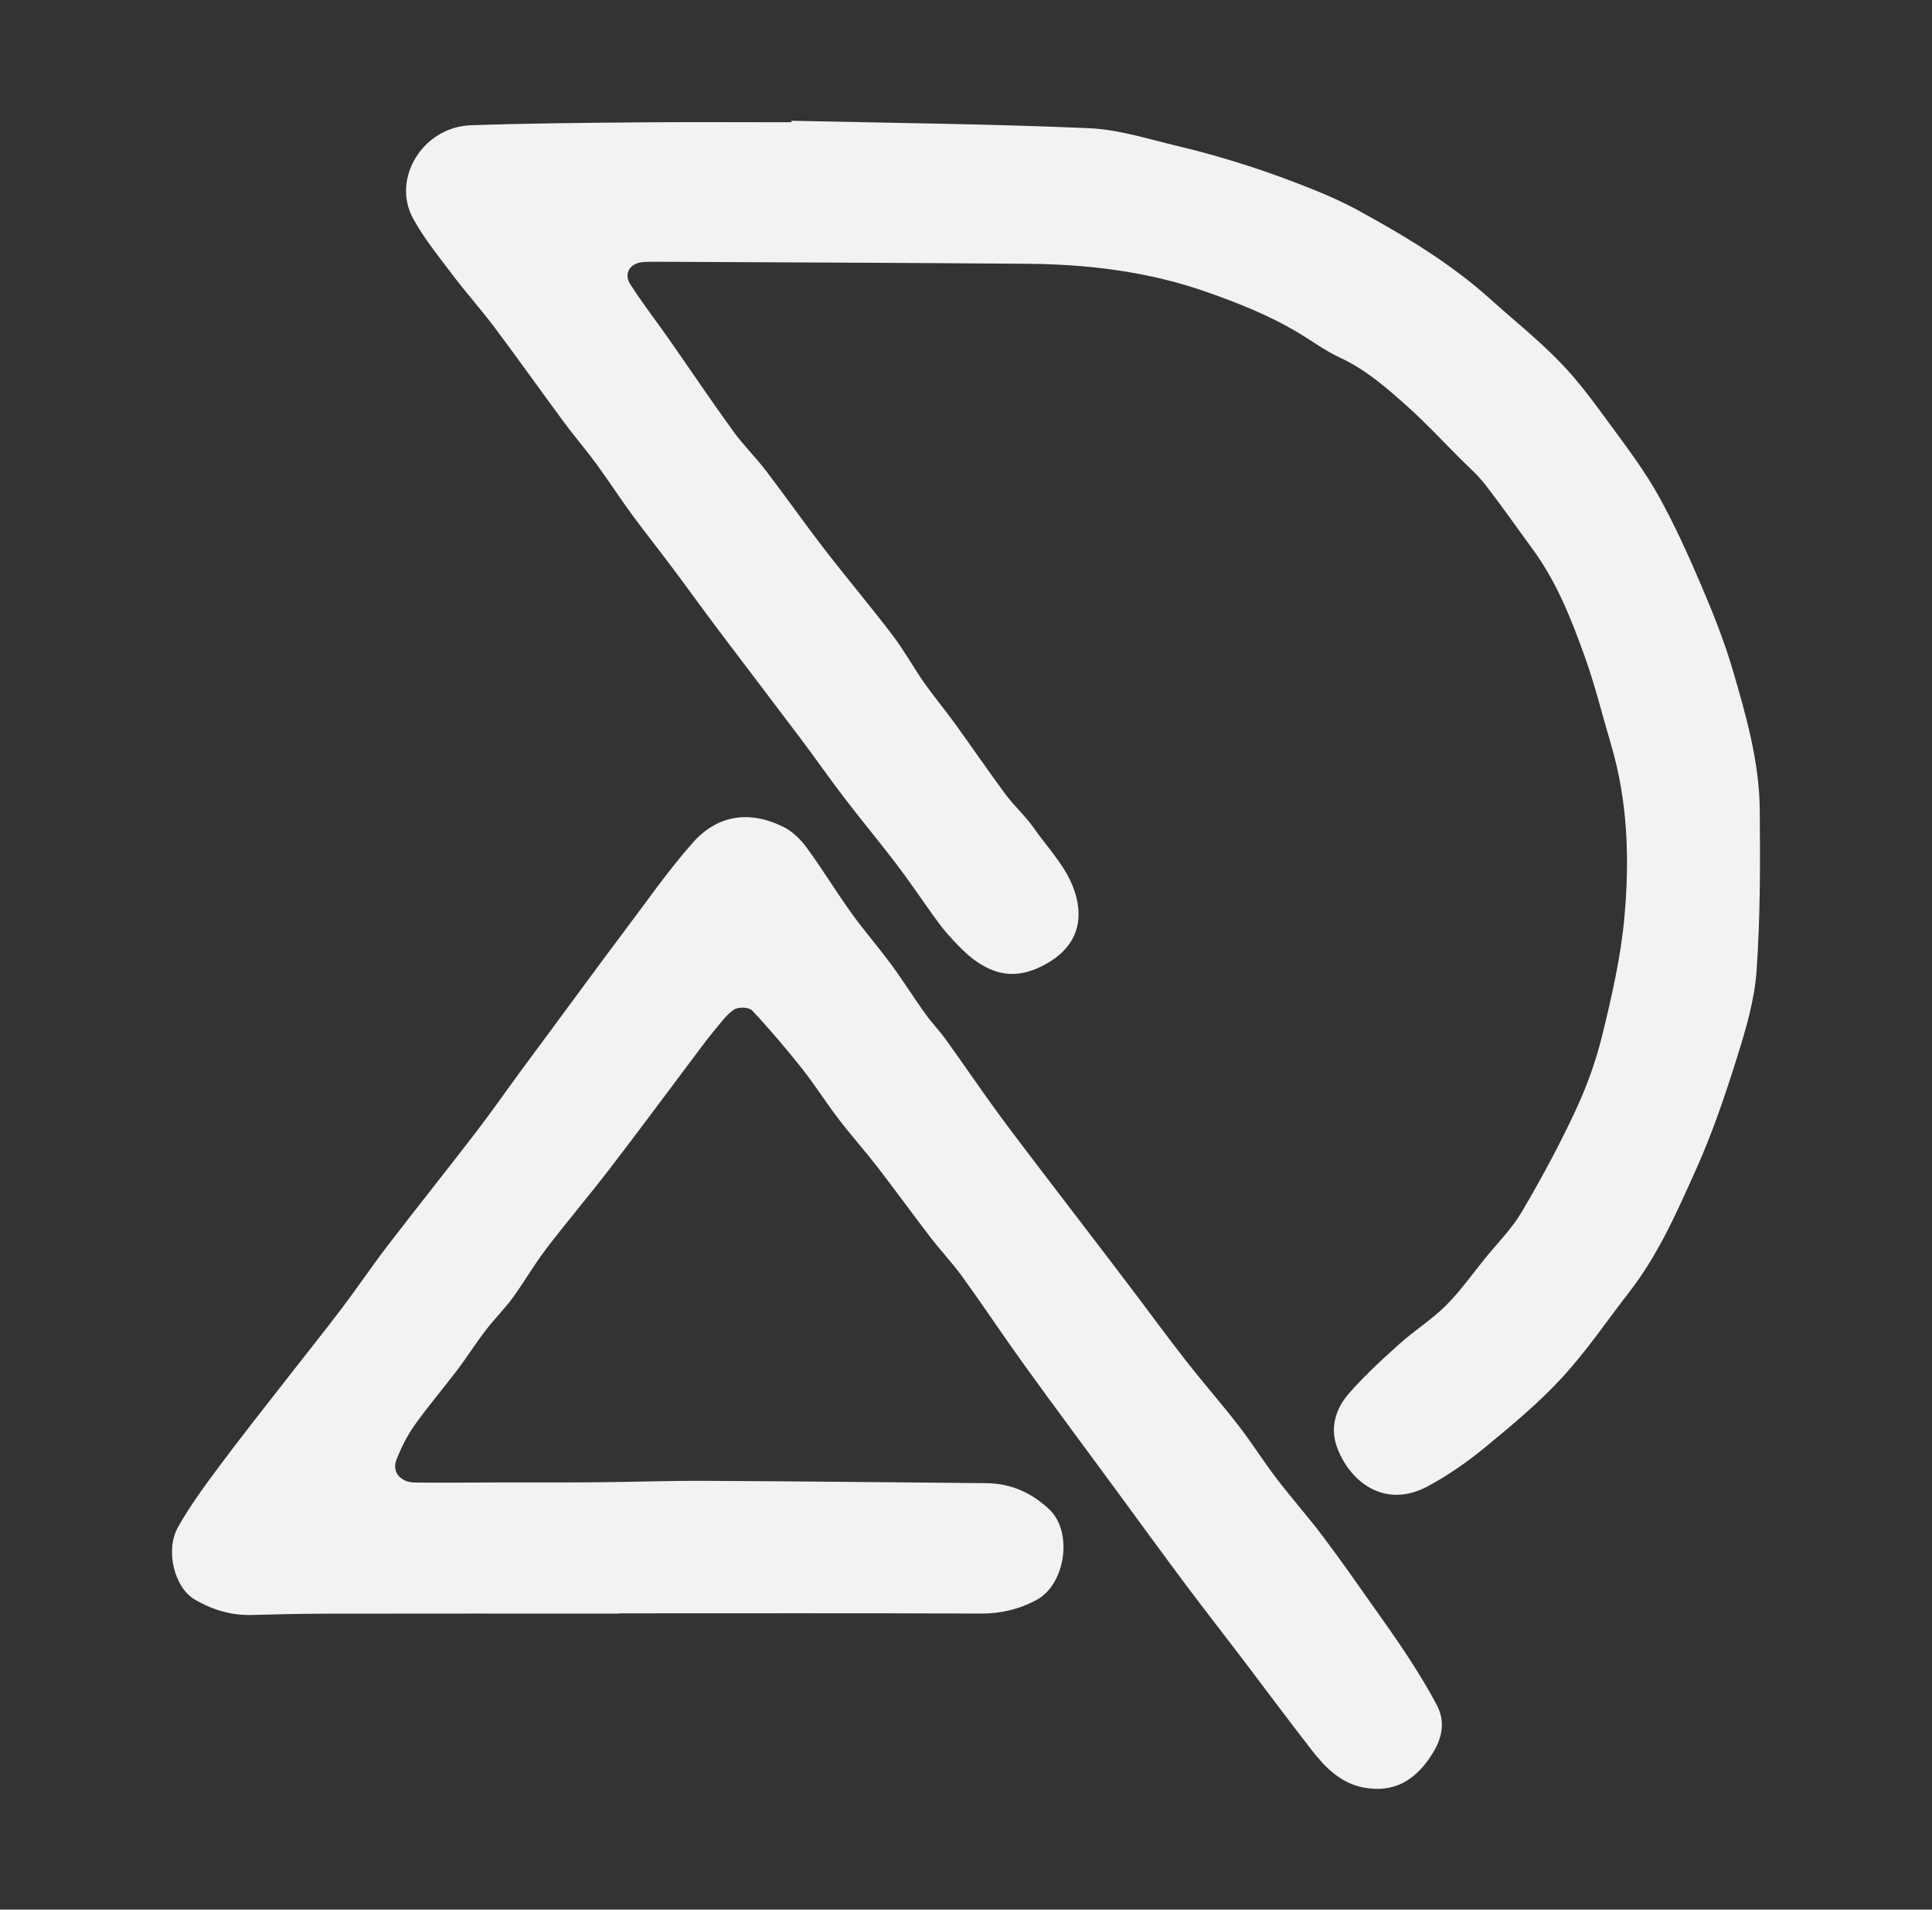
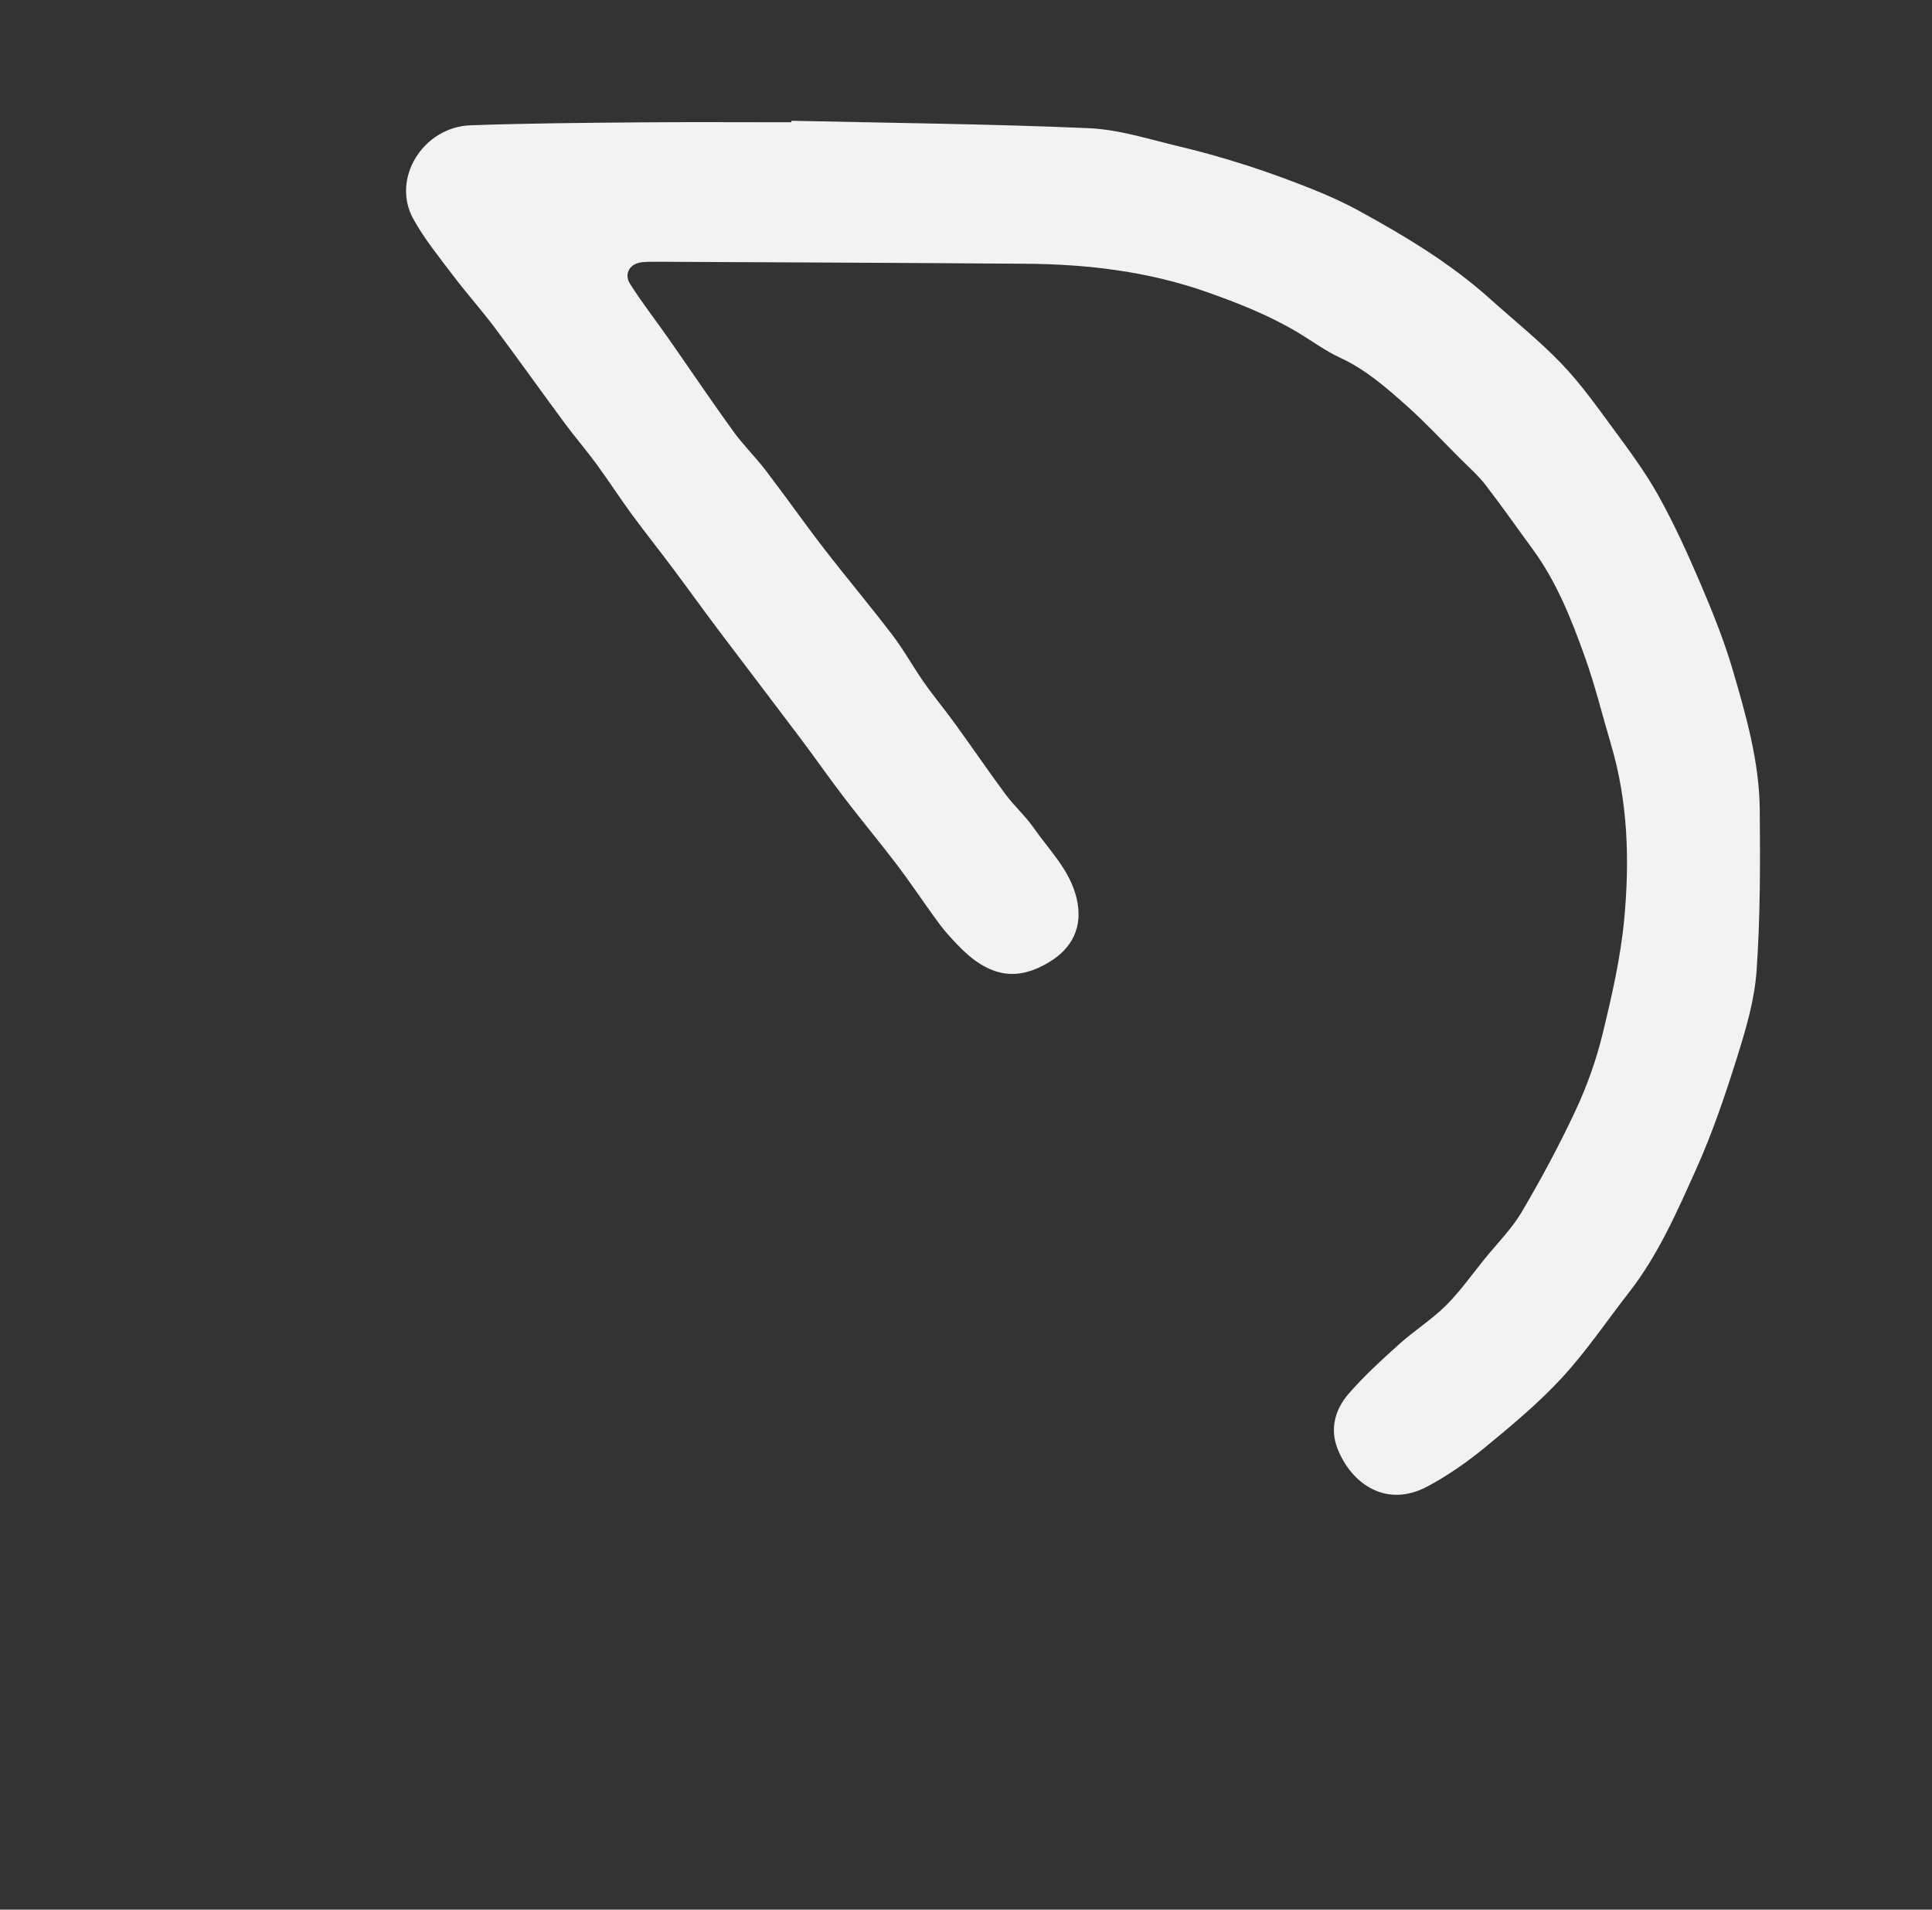
<svg xmlns="http://www.w3.org/2000/svg" id="Camada_1" data-name="Camada 1" viewBox="0 0 573.81 567.05">
  <rect x="0" y="0" width="573.81" height="567.05" fill="#333333" stroke="none" />
  <defs>
    <style>      .cls-1 {        fill: #f2f2f2;        stroke-width: 0px;      }    </style>
  </defs>
  <path class="cls-1" d="M235.09,35.86c29.42.66,58.86.93,88.26,2.2,9.05.39,18.03,3.33,26.96,5.44,6.78,1.6,13.5,3.53,20.14,5.66,6.53,2.1,12.99,4.48,19.36,7.03,4.72,1.88,9.38,3.98,13.83,6.42,13.79,7.55,27.24,15.63,39,26.21,7.06,6.35,14.53,12.3,21.09,19.13,5.65,5.88,10.44,12.61,15.29,19.2,4.77,6.49,9.62,13,13.53,20.01,4.72,8.49,8.76,17.39,12.58,26.33,3.56,8.34,6.97,16.81,9.51,25.49,3.96,13.51,7.87,27.18,8.01,41.39.15,15.97.17,31.98-.94,47.89-.6,8.63-3.15,17.25-5.76,25.58-3.54,11.29-7.35,22.58-12.2,33.36-5.66,12.59-11.22,25.36-19.81,36.4-6.65,8.55-12.74,17.6-20.06,25.53-6.95,7.54-14.96,14.18-22.9,20.72-5.26,4.32-10.96,8.28-16.95,11.5-12.26,6.58-22.63-.67-26.78-11.18-2.34-5.92-.69-11.68,3.23-16.23,4.62-5.34,9.9-10.14,15.16-14.88,4.43-3.99,9.59-7.2,13.79-11.39,4.28-4.27,7.81-9.29,11.64-14.01,3.7-4.56,7.96-8.81,10.91-13.82,5.77-9.8,11.18-19.85,15.99-30.14,3.35-7.19,6.08-14.81,7.96-22.51,2.75-11.29,5.39-22.74,6.47-34.27,1.63-17.39,1.12-34.84-3.92-51.84-2.58-8.7-4.73-17.55-7.79-26.08-3.99-11.13-8.34-22.17-15.43-31.85-4.7-6.41-9.25-12.94-14.12-19.23-2.22-2.87-5.02-5.3-7.6-7.88-5.13-5.14-10.08-10.47-15.48-15.3-6.17-5.51-12.38-10.99-20.08-14.54-4.39-2.02-8.35-4.99-12.53-7.48-8.49-5.08-17.6-8.68-26.92-11.97-17.41-6.13-35.37-8.29-53.65-8.43-36.1-.28-72.2-.41-108.29-.59-1.89,0-3.78-.04-5.66.1-3.78.28-5.78,3.37-3.77,6.52,3.56,5.59,7.66,10.84,11.46,16.28,6.38,9.12,12.6,18.36,19.12,27.38,2.97,4.11,6.65,7.71,9.74,11.75,5.84,7.64,11.36,15.51,17.23,23.12,6.69,8.67,13.76,17.05,20.4,25.76,3.4,4.47,6.12,9.45,9.35,14.06,2.92,4.17,6.21,8.08,9.19,12.21,5.06,6.98,9.91,14.11,15.05,21.03,2.56,3.44,5.84,6.35,8.29,9.86,4.65,6.66,10.71,12.51,12.73,20.79,2.08,8.52-1.16,15.15-8.73,19.47-5.27,3.01-10.59,4.21-16.22,2.01-5.48-2.14-9.48-6.41-13.33-10.71-1.53-1.72-2.89-3.6-4.24-5.47-3.62-5.02-7.06-10.18-10.81-15.1-5.09-6.69-10.48-13.15-15.59-19.83-4.5-5.88-8.73-11.96-13.18-17.87-7.98-10.61-16.06-21.14-24.05-31.75-4.65-6.17-9.16-12.46-13.79-18.64-4.04-5.4-8.25-10.67-12.24-16.11-3.58-4.89-6.87-9.99-10.45-14.88-3.02-4.11-6.37-7.98-9.4-12.08-6.97-9.43-13.76-19-20.79-28.38-3.98-5.31-8.43-10.26-12.43-15.56-4.12-5.46-8.52-10.84-11.78-16.8-6.5-11.88,2.94-27.18,17.08-27.69,16.75-.6,33.53-.72,50.29-.87,15-.13,29.99-.03,44.99-.03,0-.15,0-.3.01-.45Z" />
-   <path class="cls-1" d="M183.89,479.14c-28.99,0-57.98-.03-86.96.02-7.44.01-14.88.2-22.31.39-6.07.15-11.61-1.57-16.79-4.59-5.98-3.49-8.89-14.55-4.94-21.54,3.57-6.33,7.93-12.24,12.28-18.09,6.6-8.86,13.49-17.51,20.28-26.24,5.36-6.89,10.83-13.69,16.1-20.64,4.6-6.08,8.87-12.42,13.51-18.47,8.62-11.24,17.48-22.3,26.11-33.53,4.65-6.05,9.01-12.32,13.54-18.47,4.91-6.68,9.85-13.34,14.78-20.01,5.2-7.02,10.35-14.08,15.62-21.05,6.8-8.99,13.23-18.32,20.69-26.73,7.41-8.34,16.96-9.6,26.98-4.6,2.66,1.33,5.06,3.72,6.84,6.16,4.63,6.32,8.7,13.04,13.27,19.4,3.73,5.2,7.97,10.04,11.77,15.2,3.53,4.79,6.7,9.85,10.16,14.69,1.86,2.6,4.13,4.92,6,7.52,4.78,6.62,9.38,13.37,14.15,19.99,3.49,4.84,7.11,9.58,10.71,14.33,5.35,7.04,10.74,14.05,16.11,21.08,4.77,6.24,9.55,12.48,14.29,18.74,5.4,7.12,10.66,14.35,16.17,21.38,5.1,6.52,10.57,12.75,15.64,19.29,3.92,5.07,7.33,10.53,11.22,15.62,4.51,5.9,9.45,11.46,13.91,17.38,5.25,6.96,10.23,14.13,15.27,21.25,3.44,4.87,6.91,9.73,10.15,14.74,2.94,4.55,5.81,9.17,8.31,13.96,2.6,4.98,1.58,9.81-1.37,14.5-5.12,8.14-11.61,11.61-20.39,9.97-6.71-1.25-11.34-5.89-15.34-11.02-7.06-9.06-13.89-18.3-20.85-27.45-5.7-7.49-11.5-14.89-17.13-22.43-6.61-8.84-13.08-17.77-19.62-26.66-9.22-12.55-18.53-25.03-27.65-37.66-6.28-8.69-12.2-17.63-18.47-26.31-2.98-4.12-6.5-7.84-9.61-11.88-5.32-6.92-10.43-14-15.76-20.9-3.72-4.81-7.79-9.35-11.48-14.18-3.76-4.91-7.06-10.17-10.89-15.01-4.72-5.94-9.64-11.74-14.83-17.27-.93-.98-4.15-1.08-5.38-.23-2.37,1.63-4.12,4.19-6.02,6.45-1.7,2.03-3.28,4.16-4.87,6.28-8.65,11.5-17.2,23.07-25.96,34.48-6.2,8.07-12.8,15.82-18.97,23.91-3.54,4.64-6.46,9.76-9.91,14.48-2.47,3.38-5.5,6.36-8.05,9.69-2.88,3.76-5.41,7.79-8.27,11.57-4.2,5.55-8.75,10.85-12.78,16.52-2.22,3.12-3.98,6.67-5.4,10.24-1.42,3.58,1.13,6.74,5.34,6.8,7.99.12,15.99,0,23.99-.01,9.99-.02,19.97.03,29.96-.05,10.77-.09,21.54-.48,32.31-.43,27.87.14,55.75.43,83.62.69,7.21.07,13.34,2.81,18.61,7.71,7.17,6.67,4.94,22.36-3.8,27.01-5.21,2.78-10.6,4.03-16.57,4-35.76-.15-71.53-.07-107.29-.07,0,.01,0,.03,0,.04Z" />
</svg>